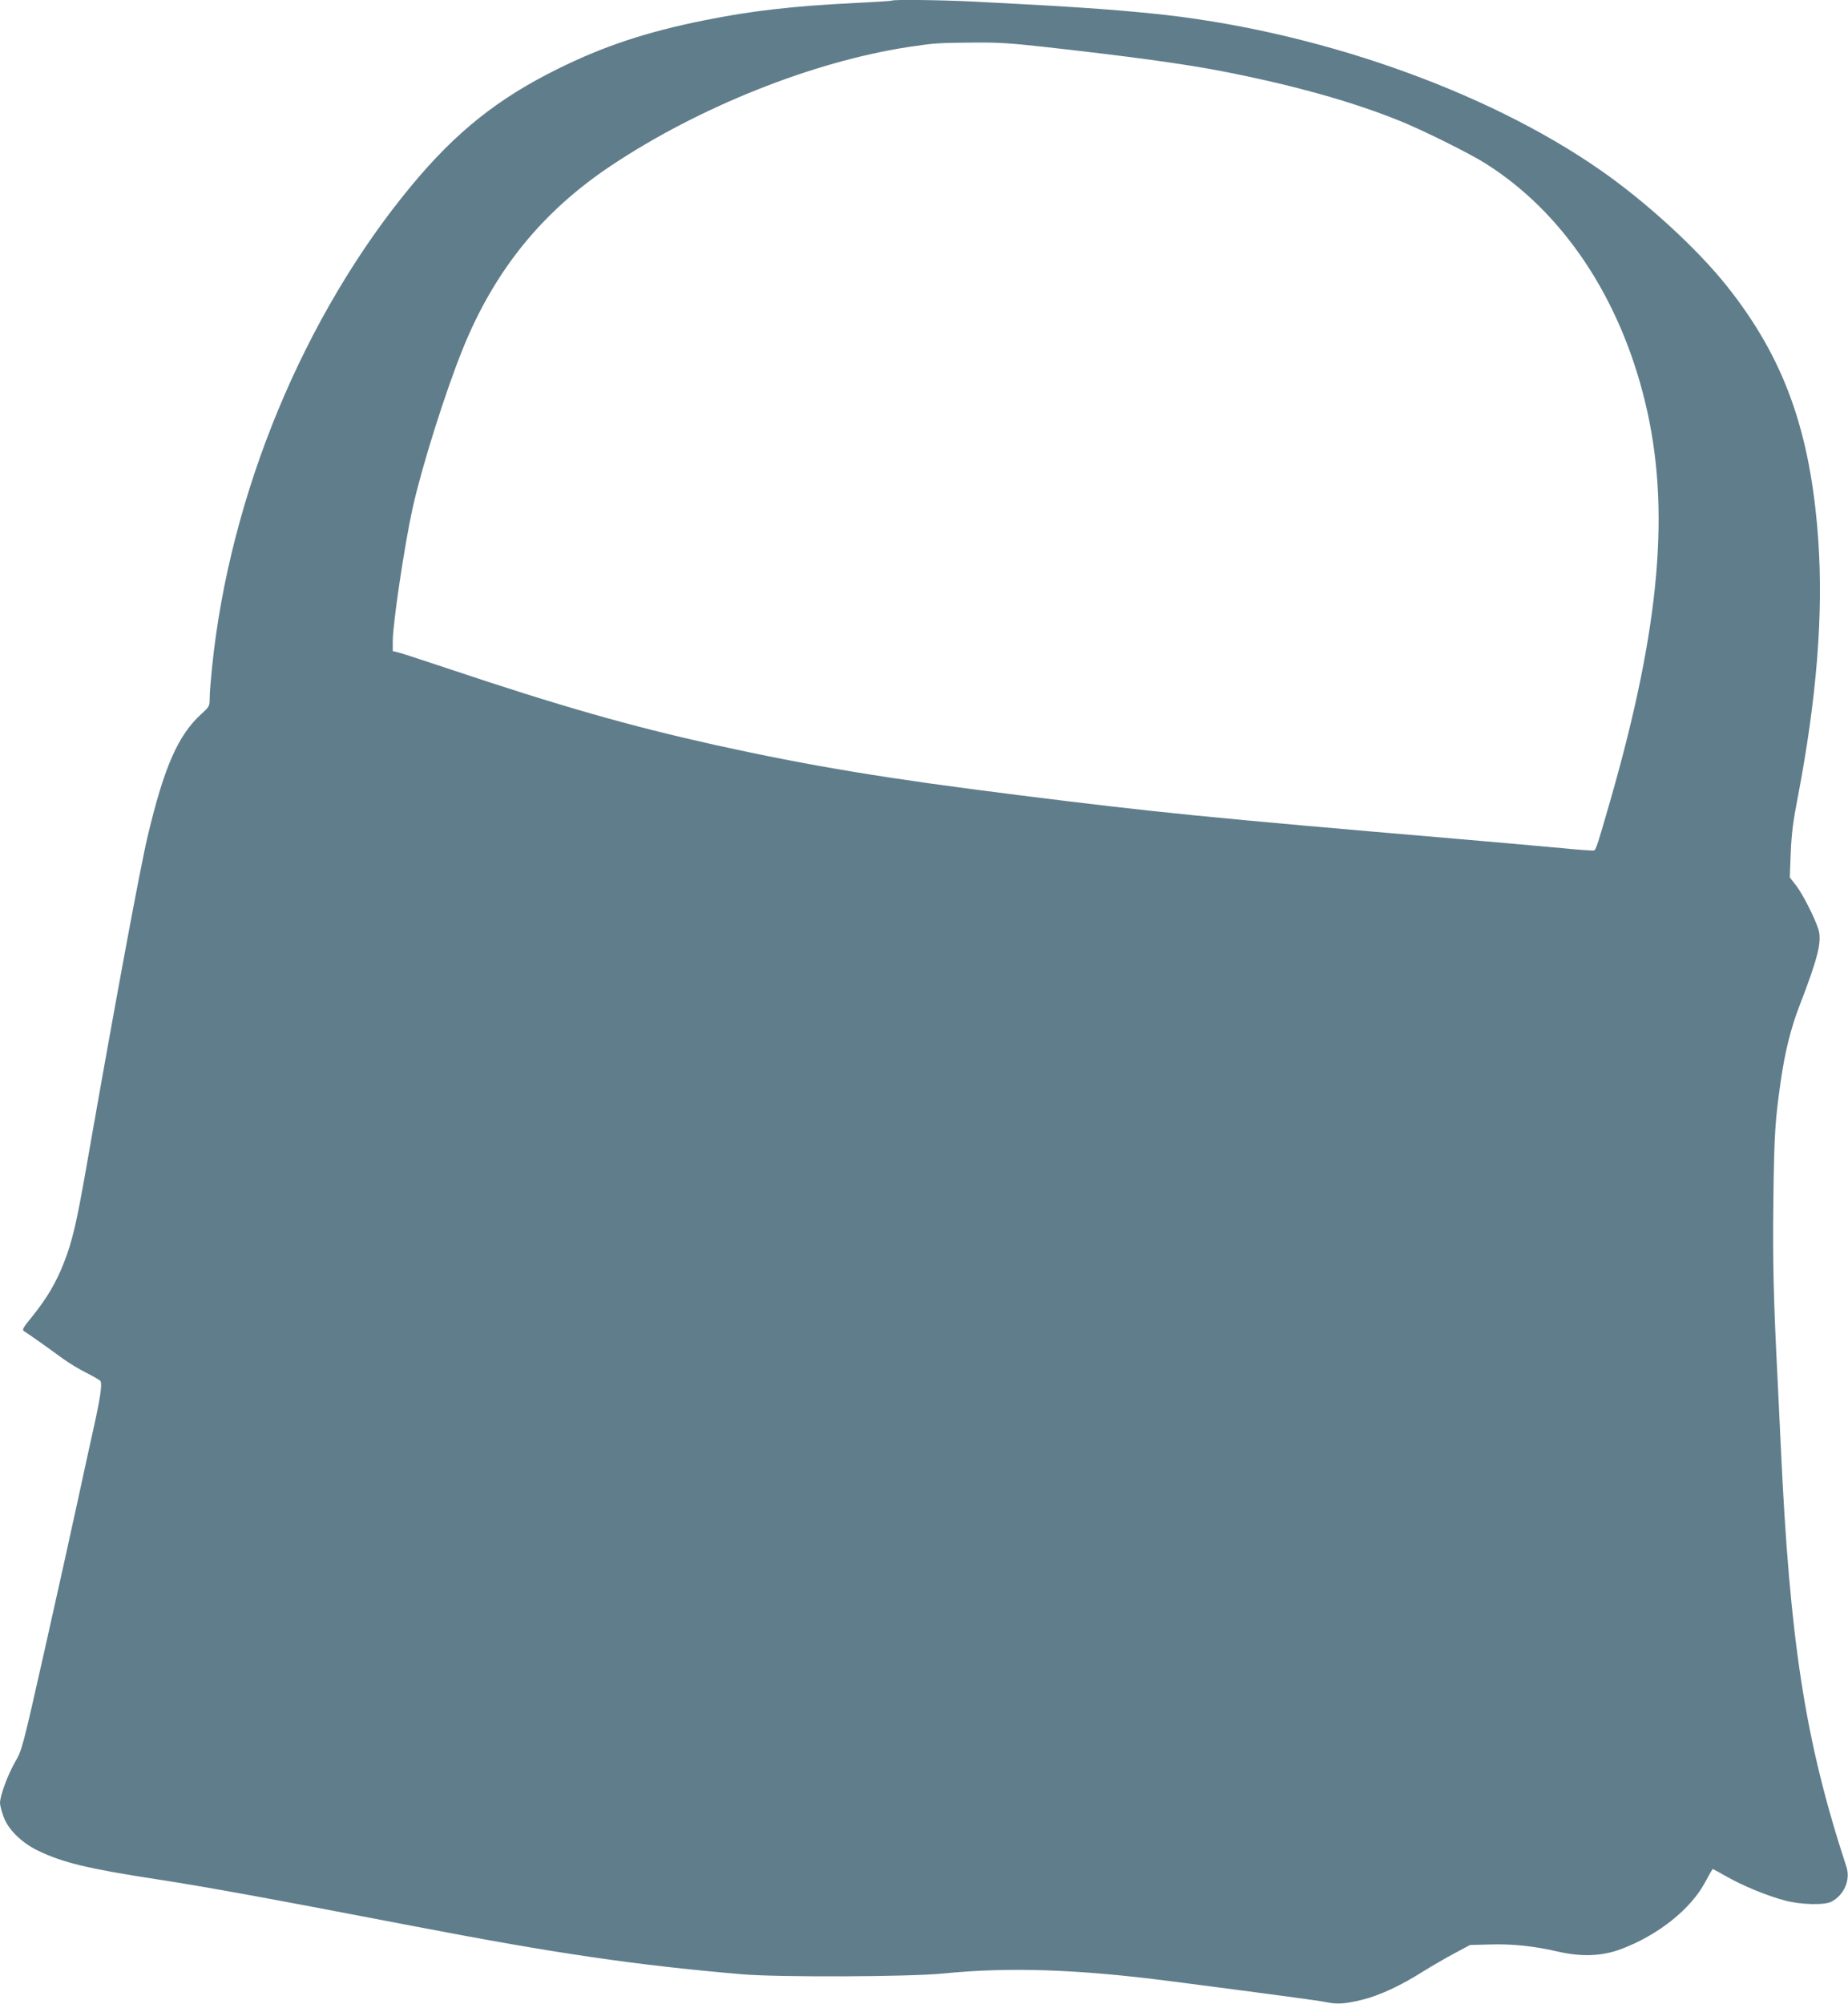
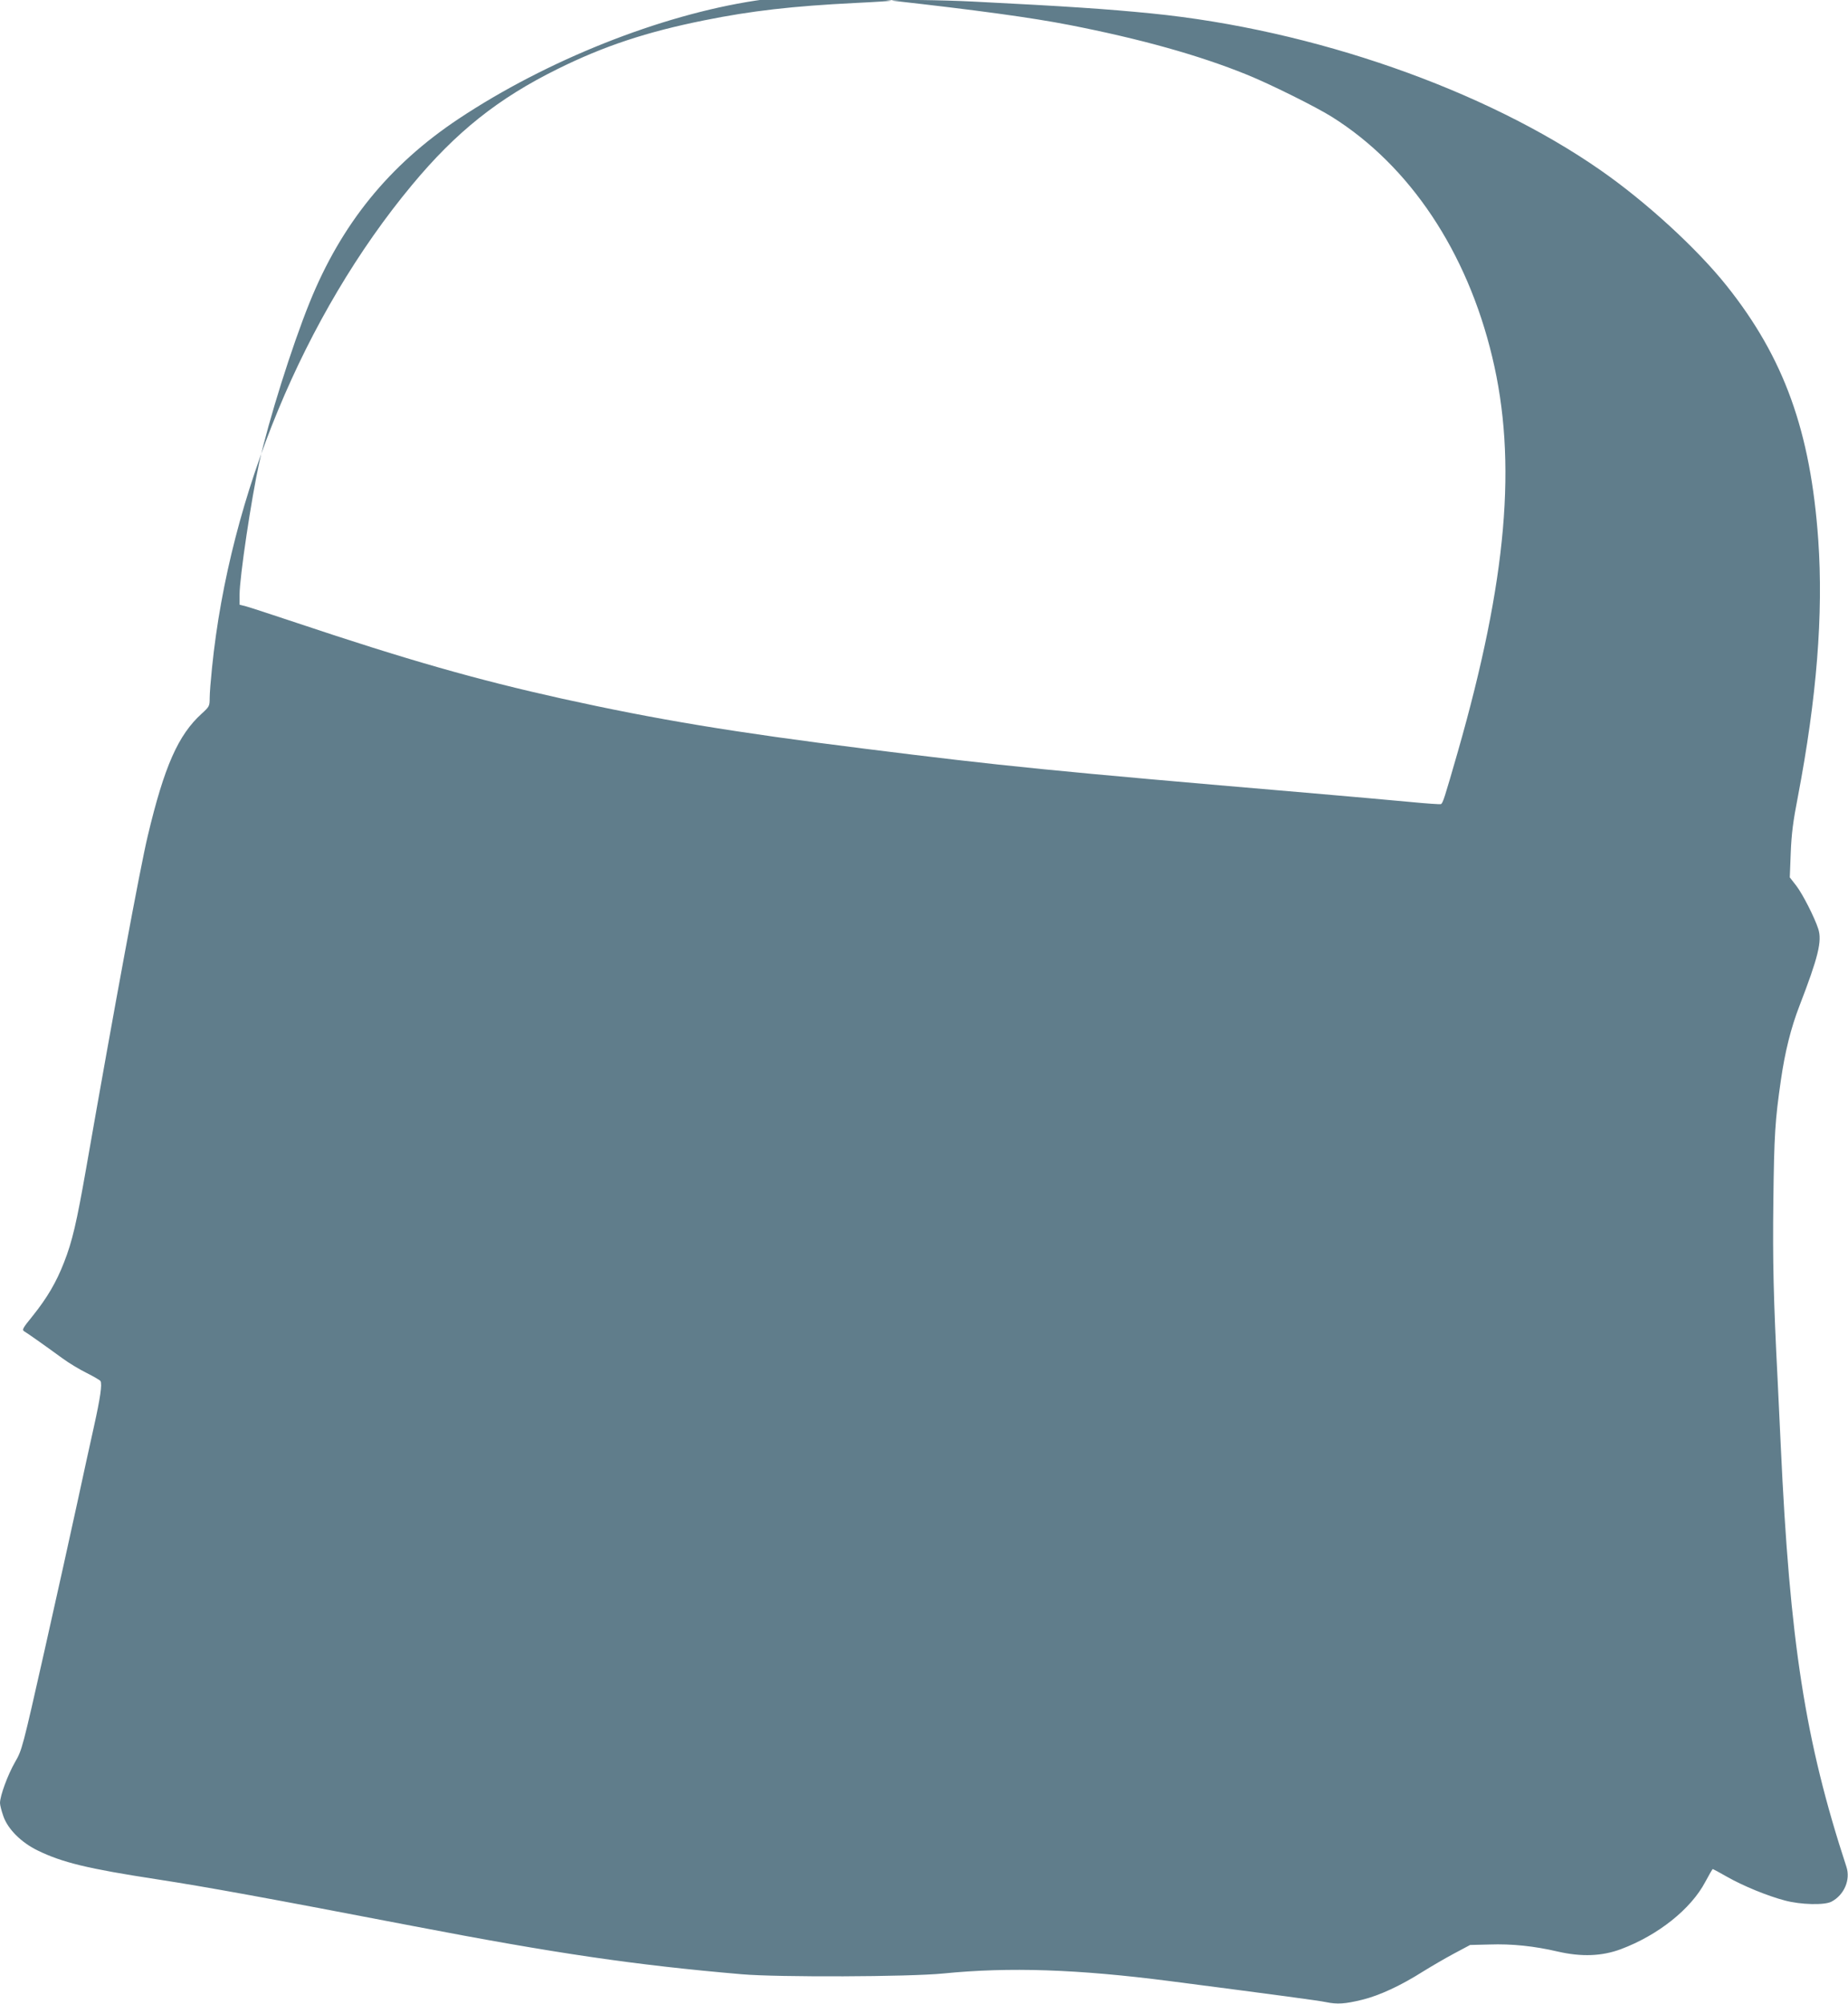
<svg xmlns="http://www.w3.org/2000/svg" version="1.0" width="1181pt" height="1280pt" viewBox="0 0 1181 1280" preserveAspectRatio="xMidYMid meet">
  <g transform="translate(0,1280) scale(0.1,-0.1)" fill="#607d8b" stroke="none">
-     <path d="M5699 12796 c-2 -2 -107 -9 -234 -15 -400 -20 -663 -50 -965 -111 -368 -74 -640 -164 -935 -310 -381 -188 -650 -402 -933 -743 -689 -829 -1165 -1977 -1277 -3082 -8 -77 -15 -164 -15 -194 0 -52 -2 -55 -51 -100 -150 -136 -239 -336 -345 -782 -48 -200 -213 -1091 -394 -2126 -60 -341 -88 -464 -141 -598 -49 -126 -107 -225 -199 -340 -65 -80 -71 -90 -55 -100 19 -11 123 -84 245 -173 41 -30 111 -72 154 -93 44 -22 83 -45 88 -51 12 -20 -1 -108 -42 -293 -21 -93 -68 -309 -105 -480 -37 -170 -131 -597 -210 -947 -142 -630 -144 -637 -189 -715 -46 -80 -96 -215 -96 -261 0 -14 10 -52 22 -86 29 -82 115 -167 218 -217 157 -77 323 -117 760 -184 331 -51 692 -117 1645 -300 906 -174 1411 -248 2095 -307 231 -20 1070 -17 1290 5 420 42 857 27 1440 -48 702 -91 963 -126 1003 -135 73 -15 122 -12 232 15 111 27 248 91 390 181 50 31 137 82 195 113 l105 56 123 3 c145 5 286 -10 437 -45 152 -35 282 -30 403 15 238 89 448 256 540 430 24 45 45 82 48 82 2 0 43 -22 92 -50 102 -58 258 -122 369 -151 100 -27 254 -31 298 -7 81 43 122 140 95 222 -264 805 -362 1434 -420 2696 -6 129 -15 318 -20 420 -26 506 -32 754 -27 1140 5 422 11 513 48 769 26 181 64 334 119 476 120 311 145 413 120 491 -24 74 -99 221 -140 275 l-42 54 6 157 c5 122 15 202 46 360 120 629 163 1163 130 1638 -49 694 -218 1164 -586 1625 -189 237 -514 535 -806 738 -740 515 -1836 898 -2868 1001 -280 28 -544 46 -1142 76 -196 10 -511 14 -519 6z m979 -296 c537 -60 891 -108 1137 -156 450 -88 824 -192 1130 -316 147 -59 447 -208 548 -272 496 -312 861 -859 1022 -1531 161 -668 95 -1425 -220 -2525 -85 -295 -95 -328 -108 -333 -7 -2 -95 4 -197 14 -102 10 -401 36 -665 59 -1617 138 -1936 170 -2820 281 -841 105 -1332 187 -1935 320 -545 121 -990 248 -1695 484 -154 51 -299 99 -322 105 l-43 11 0 64 c0 111 75 613 126 845 59 267 210 746 321 1020 203 503 509 880 953 1175 563 374 1287 662 1897 755 167 25 184 26 411 28 156 2 244 -4 460 -28z" />
+     <path d="M5699 12796 c-2 -2 -107 -9 -234 -15 -400 -20 -663 -50 -965 -111 -368 -74 -640 -164 -935 -310 -381 -188 -650 -402 -933 -743 -689 -829 -1165 -1977 -1277 -3082 -8 -77 -15 -164 -15 -194 0 -52 -2 -55 -51 -100 -150 -136 -239 -336 -345 -782 -48 -200 -213 -1091 -394 -2126 -60 -341 -88 -464 -141 -598 -49 -126 -107 -225 -199 -340 -65 -80 -71 -90 -55 -100 19 -11 123 -84 245 -173 41 -30 111 -72 154 -93 44 -22 83 -45 88 -51 12 -20 -1 -108 -42 -293 -21 -93 -68 -309 -105 -480 -37 -170 -131 -597 -210 -947 -142 -630 -144 -637 -189 -715 -46 -80 -96 -215 -96 -261 0 -14 10 -52 22 -86 29 -82 115 -167 218 -217 157 -77 323 -117 760 -184 331 -51 692 -117 1645 -300 906 -174 1411 -248 2095 -307 231 -20 1070 -17 1290 5 420 42 857 27 1440 -48 702 -91 963 -126 1003 -135 73 -15 122 -12 232 15 111 27 248 91 390 181 50 31 137 82 195 113 l105 56 123 3 c145 5 286 -10 437 -45 152 -35 282 -30 403 15 238 89 448 256 540 430 24 45 45 82 48 82 2 0 43 -22 92 -50 102 -58 258 -122 369 -151 100 -27 254 -31 298 -7 81 43 122 140 95 222 -264 805 -362 1434 -420 2696 -6 129 -15 318 -20 420 -26 506 -32 754 -27 1140 5 422 11 513 48 769 26 181 64 334 119 476 120 311 145 413 120 491 -24 74 -99 221 -140 275 l-42 54 6 157 c5 122 15 202 46 360 120 629 163 1163 130 1638 -49 694 -218 1164 -586 1625 -189 237 -514 535 -806 738 -740 515 -1836 898 -2868 1001 -280 28 -544 46 -1142 76 -196 10 -511 14 -519 6z c537 -60 891 -108 1137 -156 450 -88 824 -192 1130 -316 147 -59 447 -208 548 -272 496 -312 861 -859 1022 -1531 161 -668 95 -1425 -220 -2525 -85 -295 -95 -328 -108 -333 -7 -2 -95 4 -197 14 -102 10 -401 36 -665 59 -1617 138 -1936 170 -2820 281 -841 105 -1332 187 -1935 320 -545 121 -990 248 -1695 484 -154 51 -299 99 -322 105 l-43 11 0 64 c0 111 75 613 126 845 59 267 210 746 321 1020 203 503 509 880 953 1175 563 374 1287 662 1897 755 167 25 184 26 411 28 156 2 244 -4 460 -28z" />
  </g>
</svg>